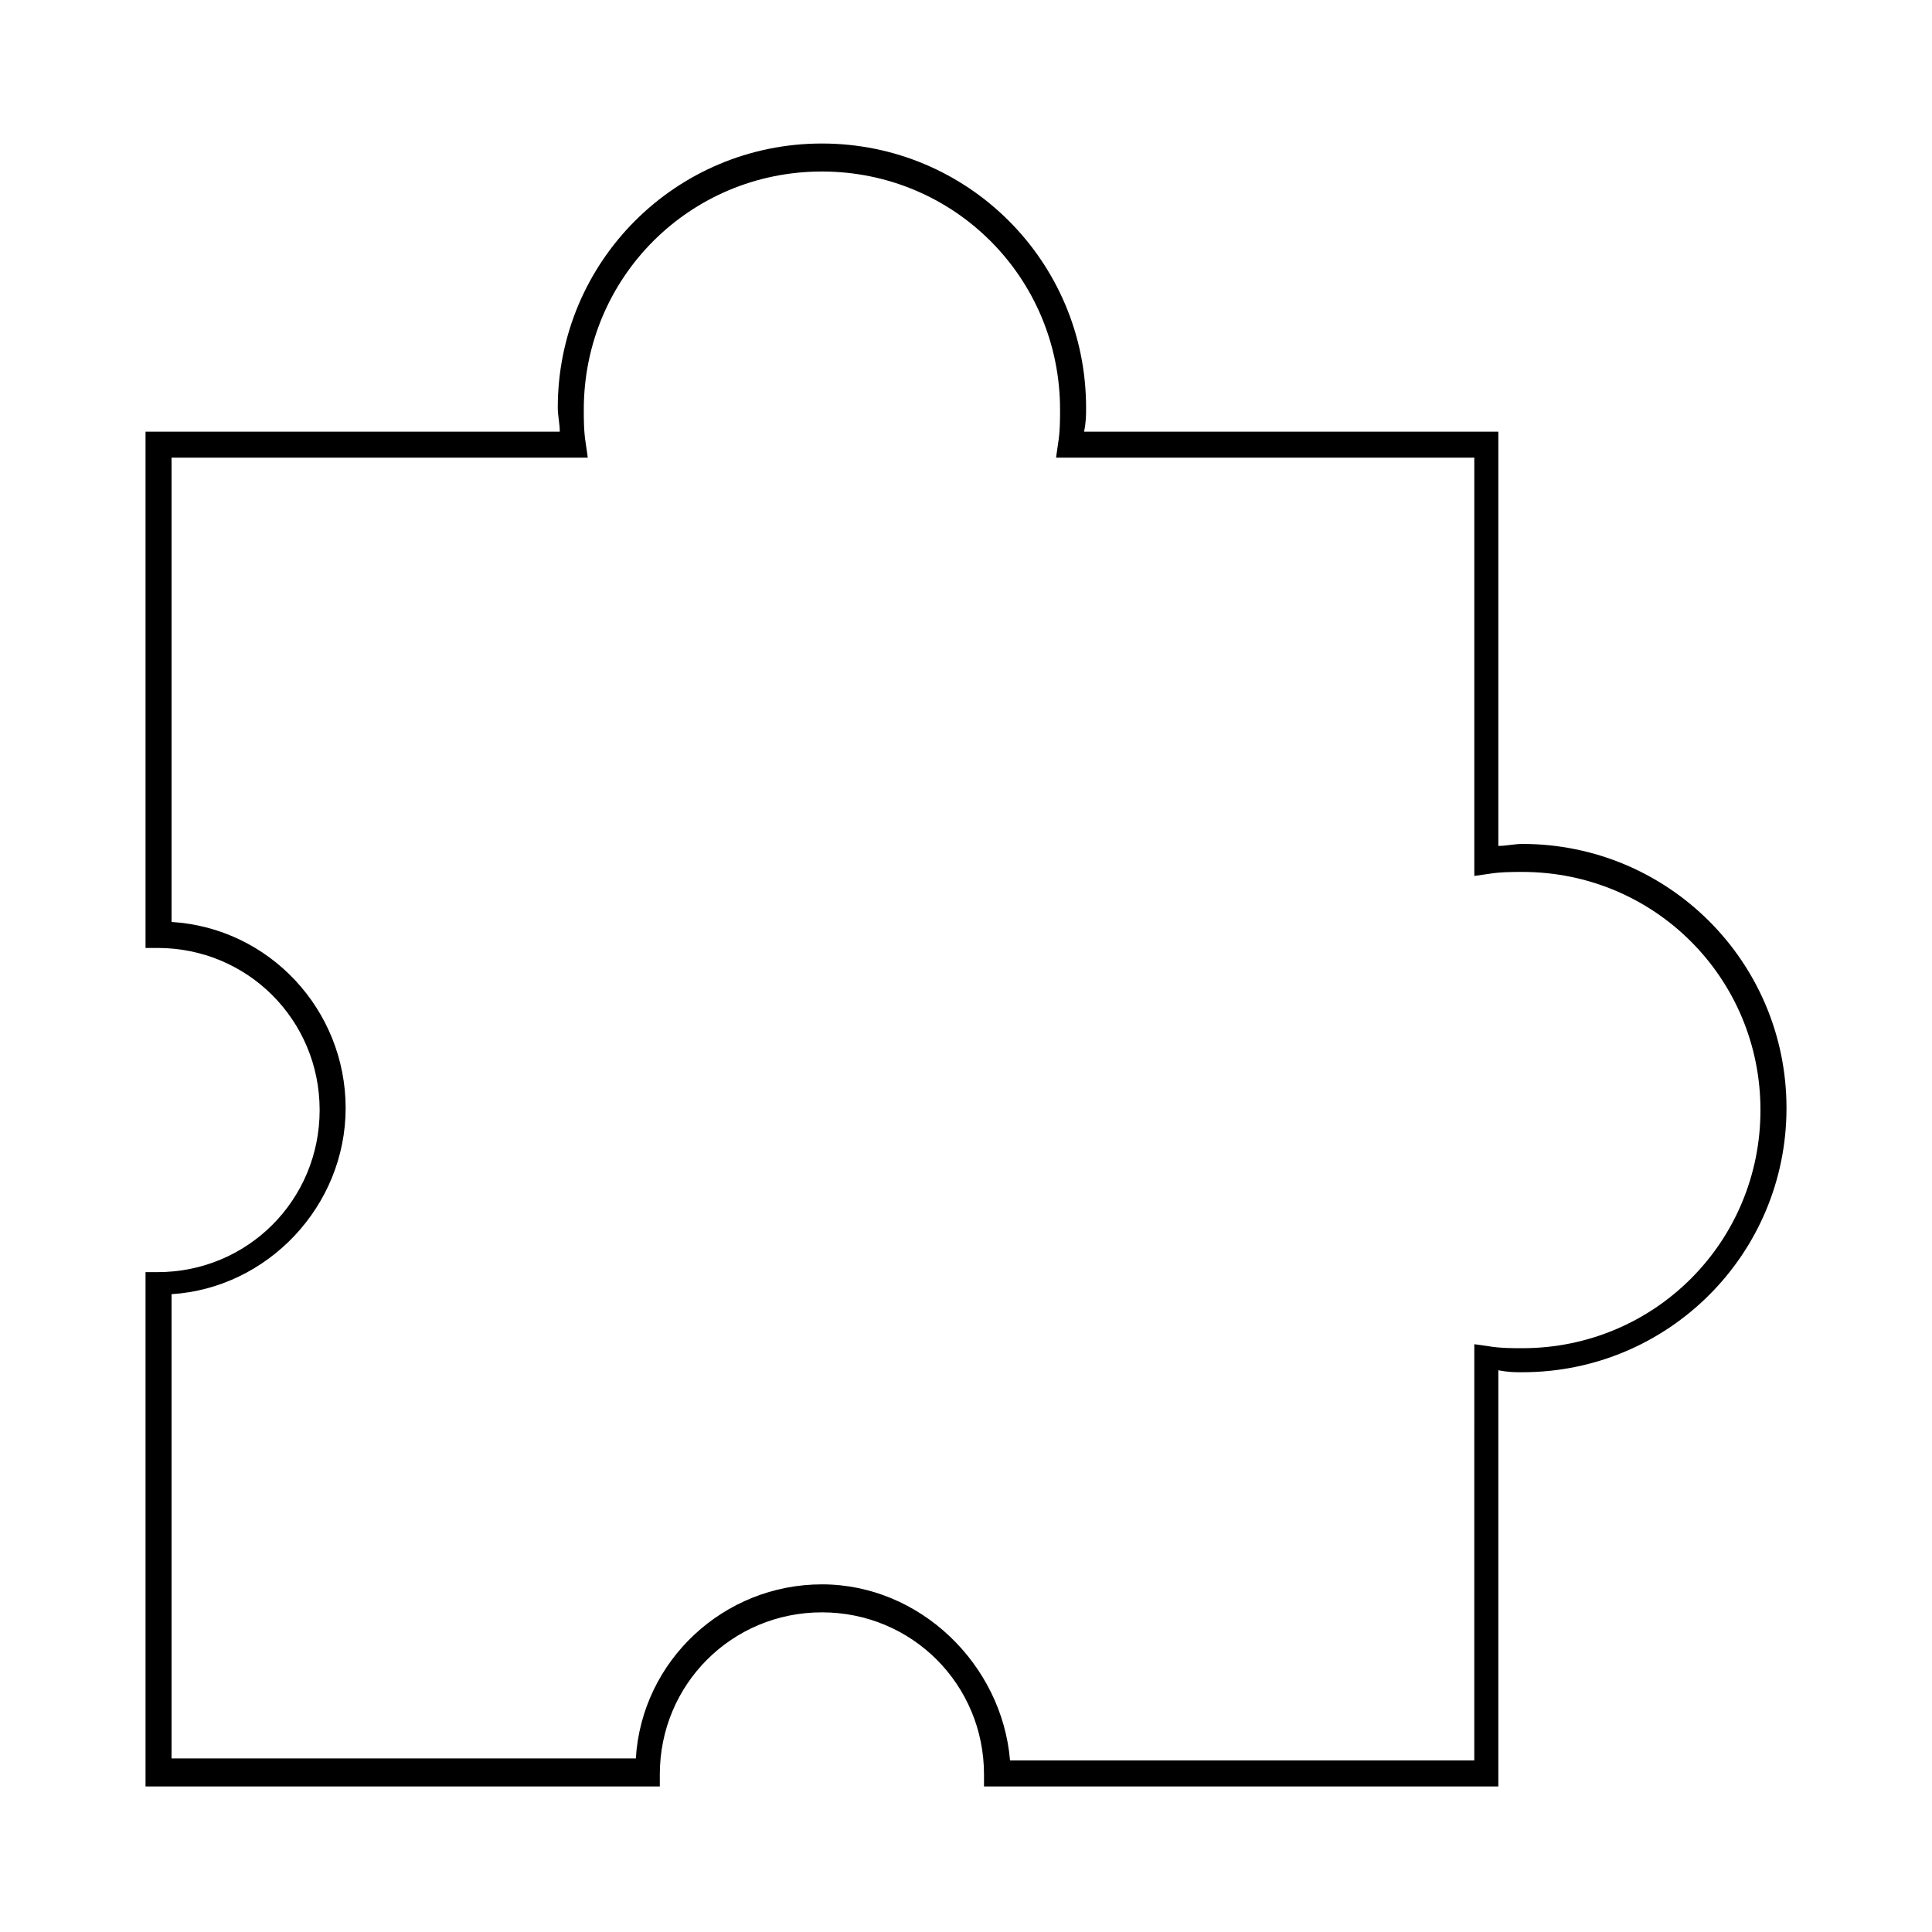
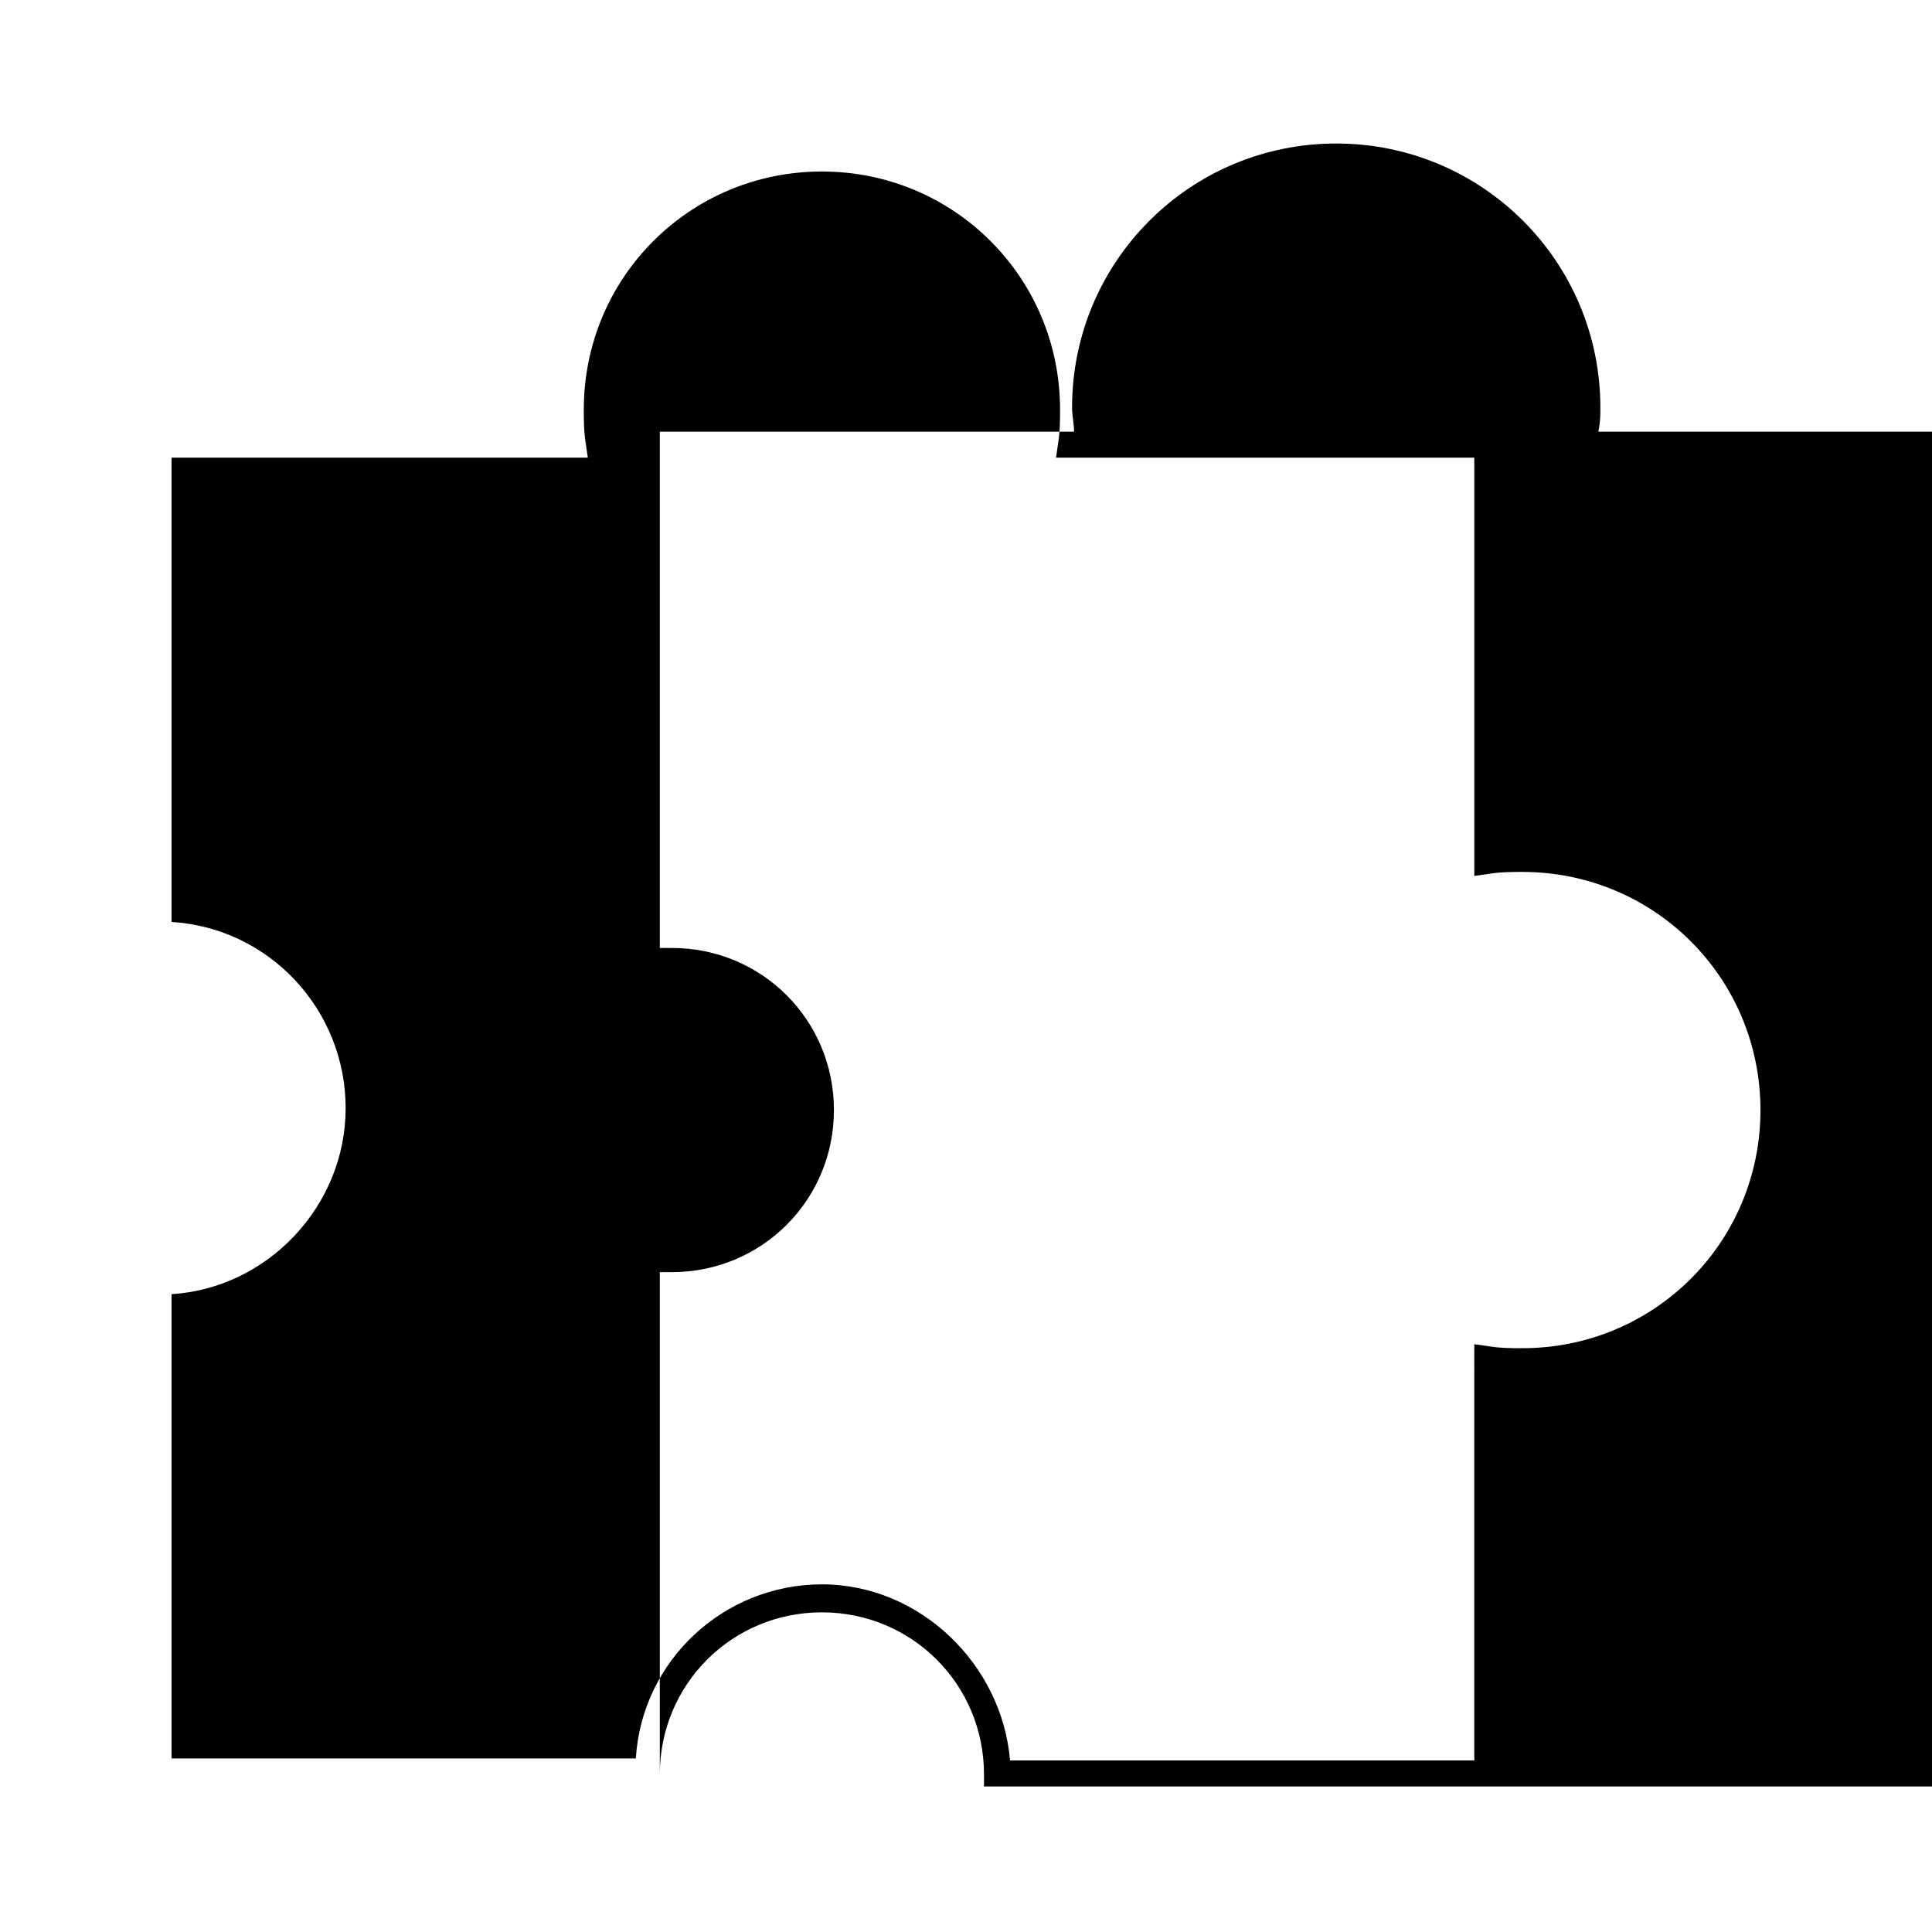
<svg xmlns="http://www.w3.org/2000/svg" fill="#000000" width="800px" height="800px" version="1.1" viewBox="144 144 512 512">
-   <path d="m541.59 617.43h-136.82v-3.184c0-23.863-19.09-42.957-42.957-42.957-23.863 0-42.957 19.09-42.957 42.957v3.184h-136.29v-136.3h3.184c23.863 0 42.957-19.09 42.957-42.957 0-23.863-19.09-42.957-42.957-42.957l-3.184 0.004v-136.82h109.78c0-2.121-0.531-4.242-0.531-6.363 0-38.715 31.289-70.004 70.004-70.004s70.004 31.289 70.004 70.004c0 2.121 0 3.711-0.531 6.363h109.78v109.78c2.121 0 4.242-0.531 6.363-0.531 38.715 0 70.004 31.289 70.004 70.004s-31.289 70.004-70.004 70.004c-2.121 0-3.711 0-6.363-0.531v110.31zm-129.93-6.894h123.04l0.004-110.31 3.711 0.531c3.184 0.531 6.363 0.531 9.016 0.531 35 0 63.109-28.105 63.109-63.109 0-35-28.105-63.109-63.109-63.109-2.652 0-5.832 0-9.016 0.531l-3.711 0.527v-110.84h-110.84l0.531-3.711c0.531-3.184 0.531-6.363 0.531-9.016 0-35-28.105-63.109-63.109-63.109-35 0-63.109 28.105-63.109 63.109 0 2.652 0 5.832 0.531 9.016l0.531 3.711h-110.31v123.04c25.984 1.59 46.137 23.336 46.137 49.32s-20.684 47.73-46.137 49.32v123.04h123.04c1.59-25.984 23.336-46.137 49.32-46.137s47.727 21.211 49.848 46.668z" />
+   <path d="m541.59 617.43h-136.82v-3.184c0-23.863-19.09-42.957-42.957-42.957-23.863 0-42.957 19.09-42.957 42.957v3.184v-136.3h3.184c23.863 0 42.957-19.09 42.957-42.957 0-23.863-19.09-42.957-42.957-42.957l-3.184 0.004v-136.82h109.78c0-2.121-0.531-4.242-0.531-6.363 0-38.715 31.289-70.004 70.004-70.004s70.004 31.289 70.004 70.004c0 2.121 0 3.711-0.531 6.363h109.78v109.78c2.121 0 4.242-0.531 6.363-0.531 38.715 0 70.004 31.289 70.004 70.004s-31.289 70.004-70.004 70.004c-2.121 0-3.711 0-6.363-0.531v110.31zm-129.93-6.894h123.04l0.004-110.31 3.711 0.531c3.184 0.531 6.363 0.531 9.016 0.531 35 0 63.109-28.105 63.109-63.109 0-35-28.105-63.109-63.109-63.109-2.652 0-5.832 0-9.016 0.531l-3.711 0.527v-110.84h-110.84l0.531-3.711c0.531-3.184 0.531-6.363 0.531-9.016 0-35-28.105-63.109-63.109-63.109-35 0-63.109 28.105-63.109 63.109 0 2.652 0 5.832 0.531 9.016l0.531 3.711h-110.31v123.04c25.984 1.59 46.137 23.336 46.137 49.32s-20.684 47.73-46.137 49.32v123.04h123.04c1.59-25.984 23.336-46.137 49.32-46.137s47.727 21.211 49.848 46.668z" />
</svg>